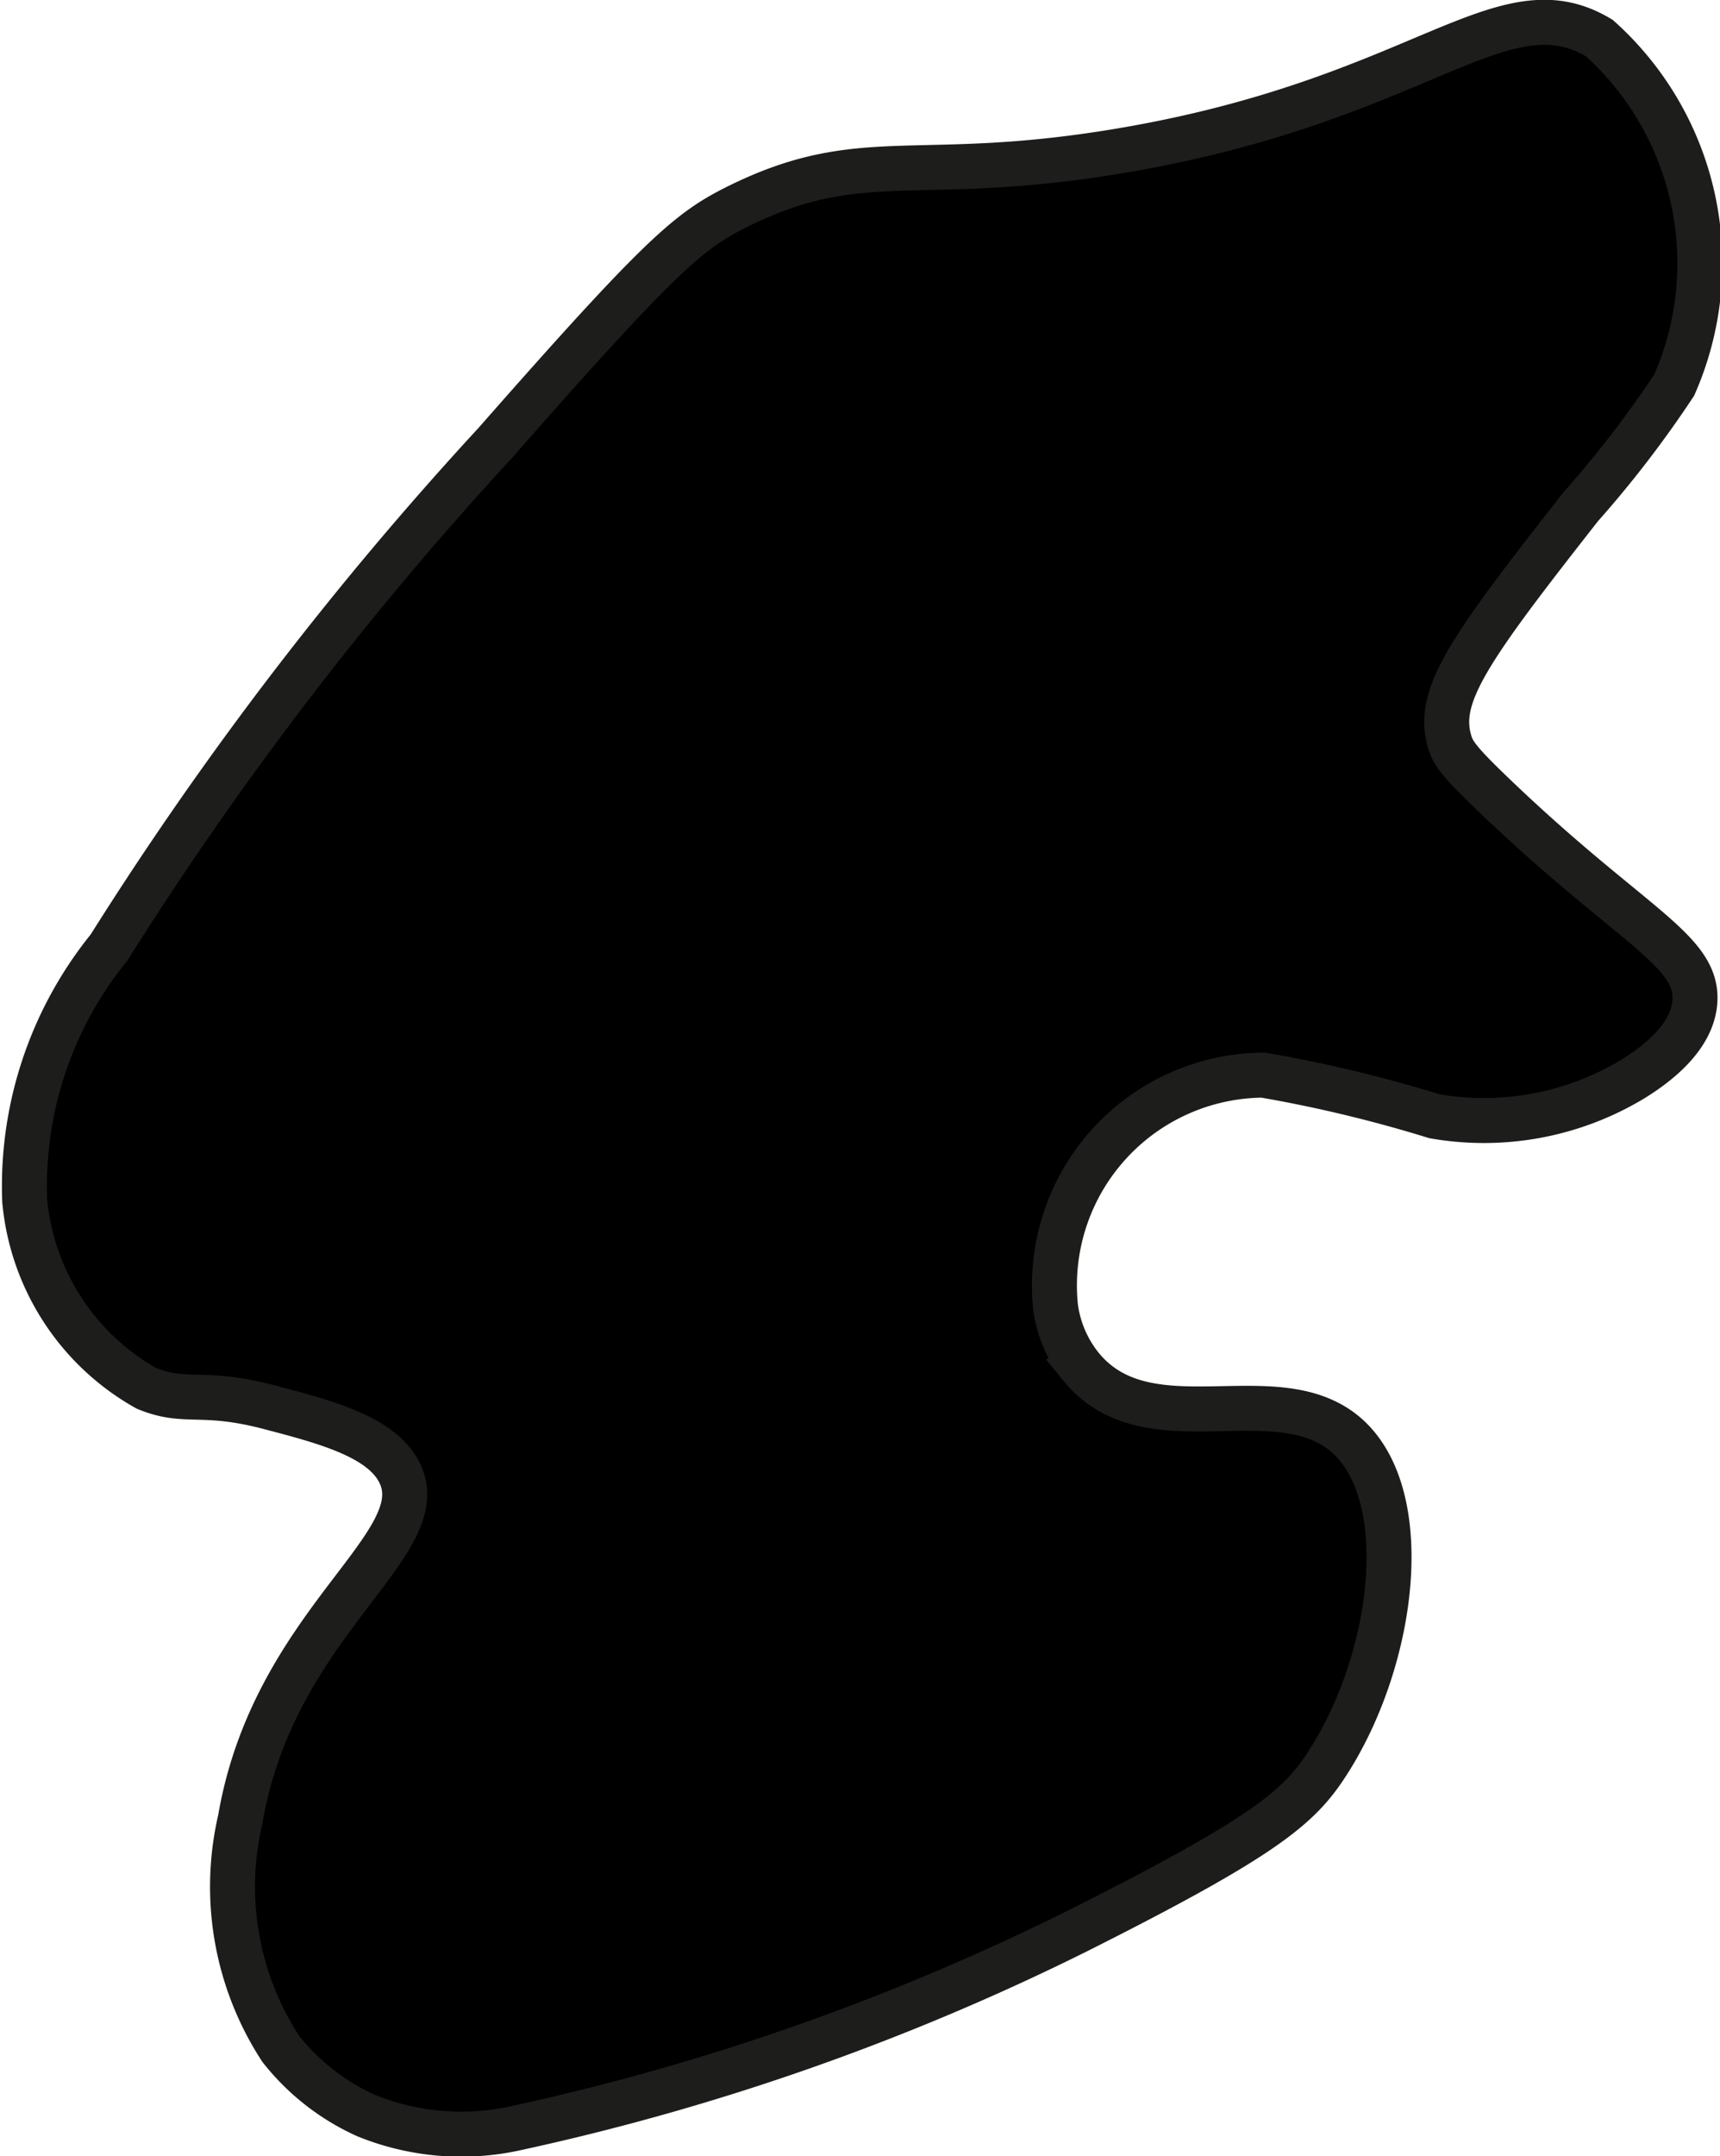
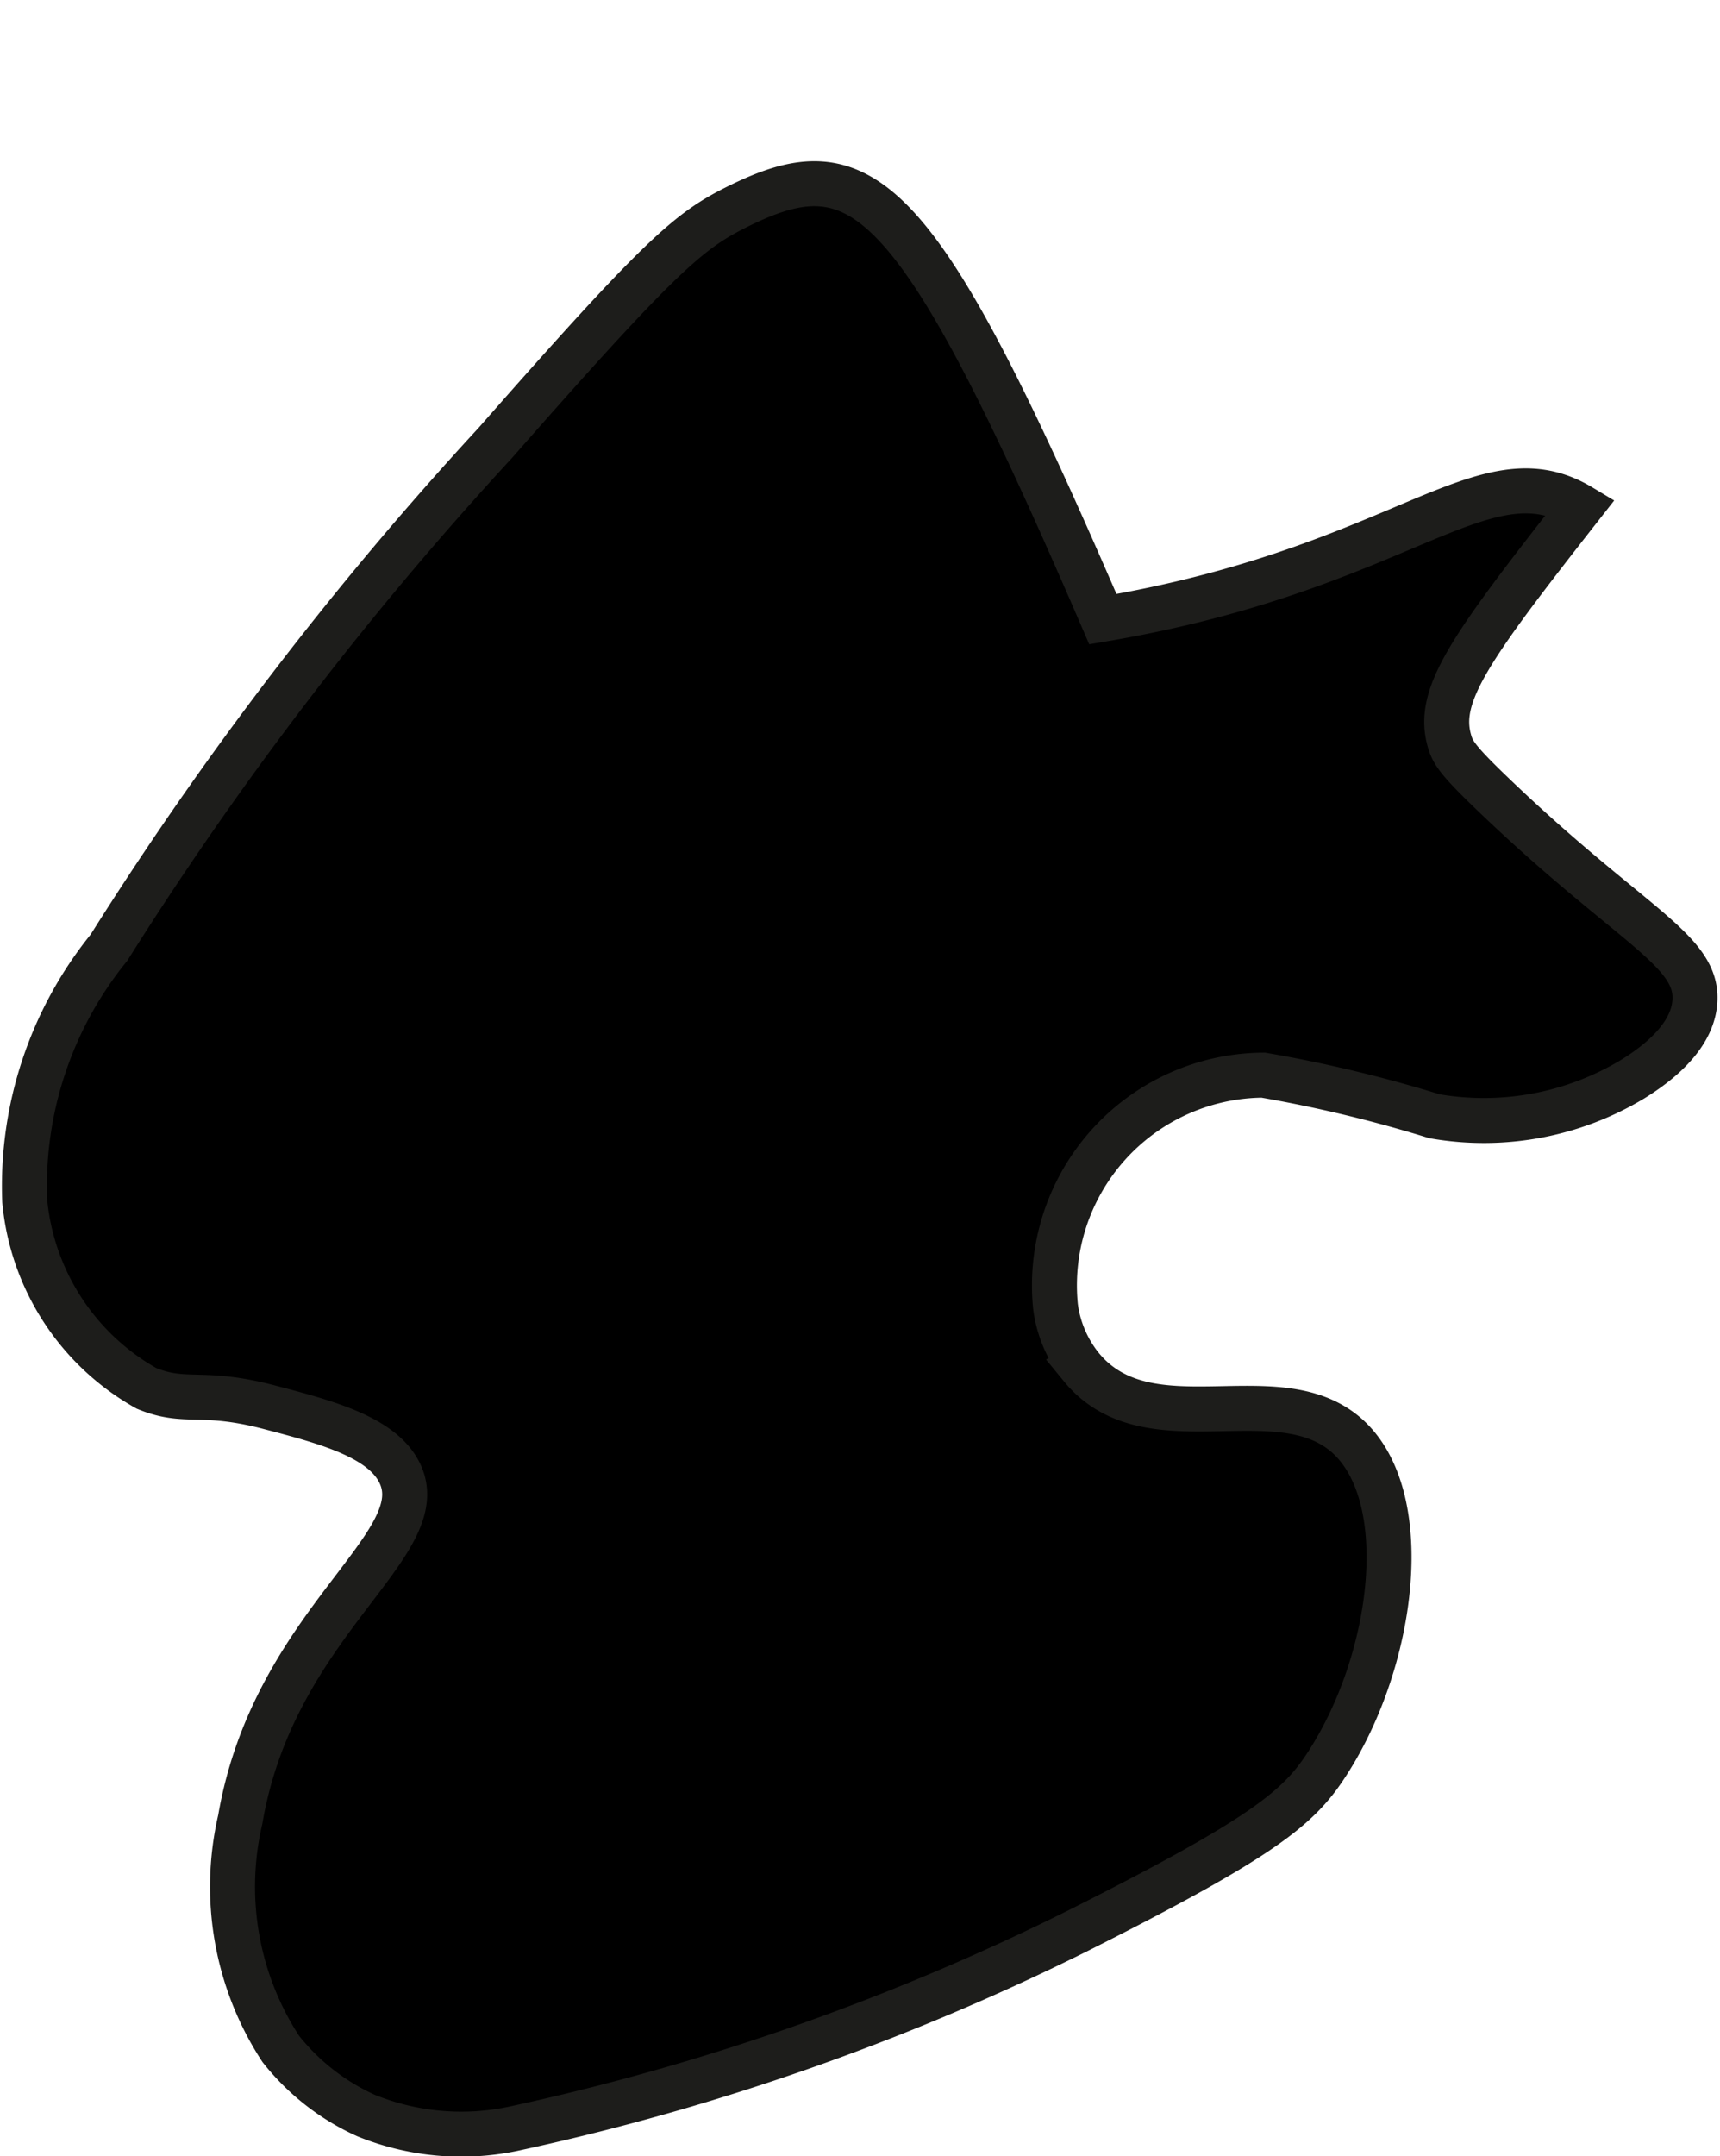
<svg xmlns="http://www.w3.org/2000/svg" version="1.1" width="2.024mm" height="2.536mm" viewBox="0 0 5.736 7.188">
  <defs>
    <style type="text/css">
      .a {
        stroke: #1d1d1b;
        stroke-miterlimit: 10;
        stroke-width: 0.15px;
      }
    </style>
  </defs>
-   <path class="a" d="M2.457.69c-.16.08-.254.159-.806.787A11.55,11.55,0,0,0,.363,3.159a1.262,1.262,0,0,0-.281.844.801.801,0,0,0,.406.625c.131.054.182.004.406.062.191.05.378.099.438.219C1.452,5.15.914,5.405.801,6.065a.989.989,0,0,0,.135.765.763.763,0,0,0,.284.222.844.844,0,0,0,.488.045,8.024,8.024,0,0,0,1.885-.66c.627-.315.74-.413.834-.559.226-.35.292-.894.063-1.094-.234-.203-.661.045-.884-.227a.404.404,0,0,1-.086-.202.701.701,0,0,1,.693-.771,4.554,4.554,0,0,1,.571.137.961.961,0,0,0,.66-.123c.093-.057.207-.15.209-.269.003-.165-.221-.249-.663-.671-.128-.122-.145-.149-.156-.188-.044-.153.067-.308.438-.781a3.608,3.608,0,0,0,.312-.406,1.008,1.008,0,0,0-.25-1.156c-.327-.196-.592.206-1.594.375C3.054.618,2.877.481,2.457.69Z" />
+   <path class="a" d="M2.457.69c-.16.08-.254.159-.806.787A11.55,11.55,0,0,0,.363,3.159a1.262,1.262,0,0,0-.281.844.801.801,0,0,0,.406.625c.131.054.182.004.406.062.191.05.378.099.438.219C1.452,5.15.914,5.405.801,6.065a.989.989,0,0,0,.135.765.763.763,0,0,0,.284.222.844.844,0,0,0,.488.045,8.024,8.024,0,0,0,1.885-.66c.627-.315.74-.413.834-.559.226-.35.292-.894.063-1.094-.234-.203-.661.045-.884-.227a.404.404,0,0,1-.086-.202.701.701,0,0,1,.693-.771,4.554,4.554,0,0,1,.571.137.961.961,0,0,0,.66-.123c.093-.057.207-.15.209-.269.003-.165-.221-.249-.663-.671-.128-.122-.145-.149-.156-.188-.044-.153.067-.308.438-.781c-.327-.196-.592.206-1.594.375C3.054.618,2.877.481,2.457.69Z" />
</svg>